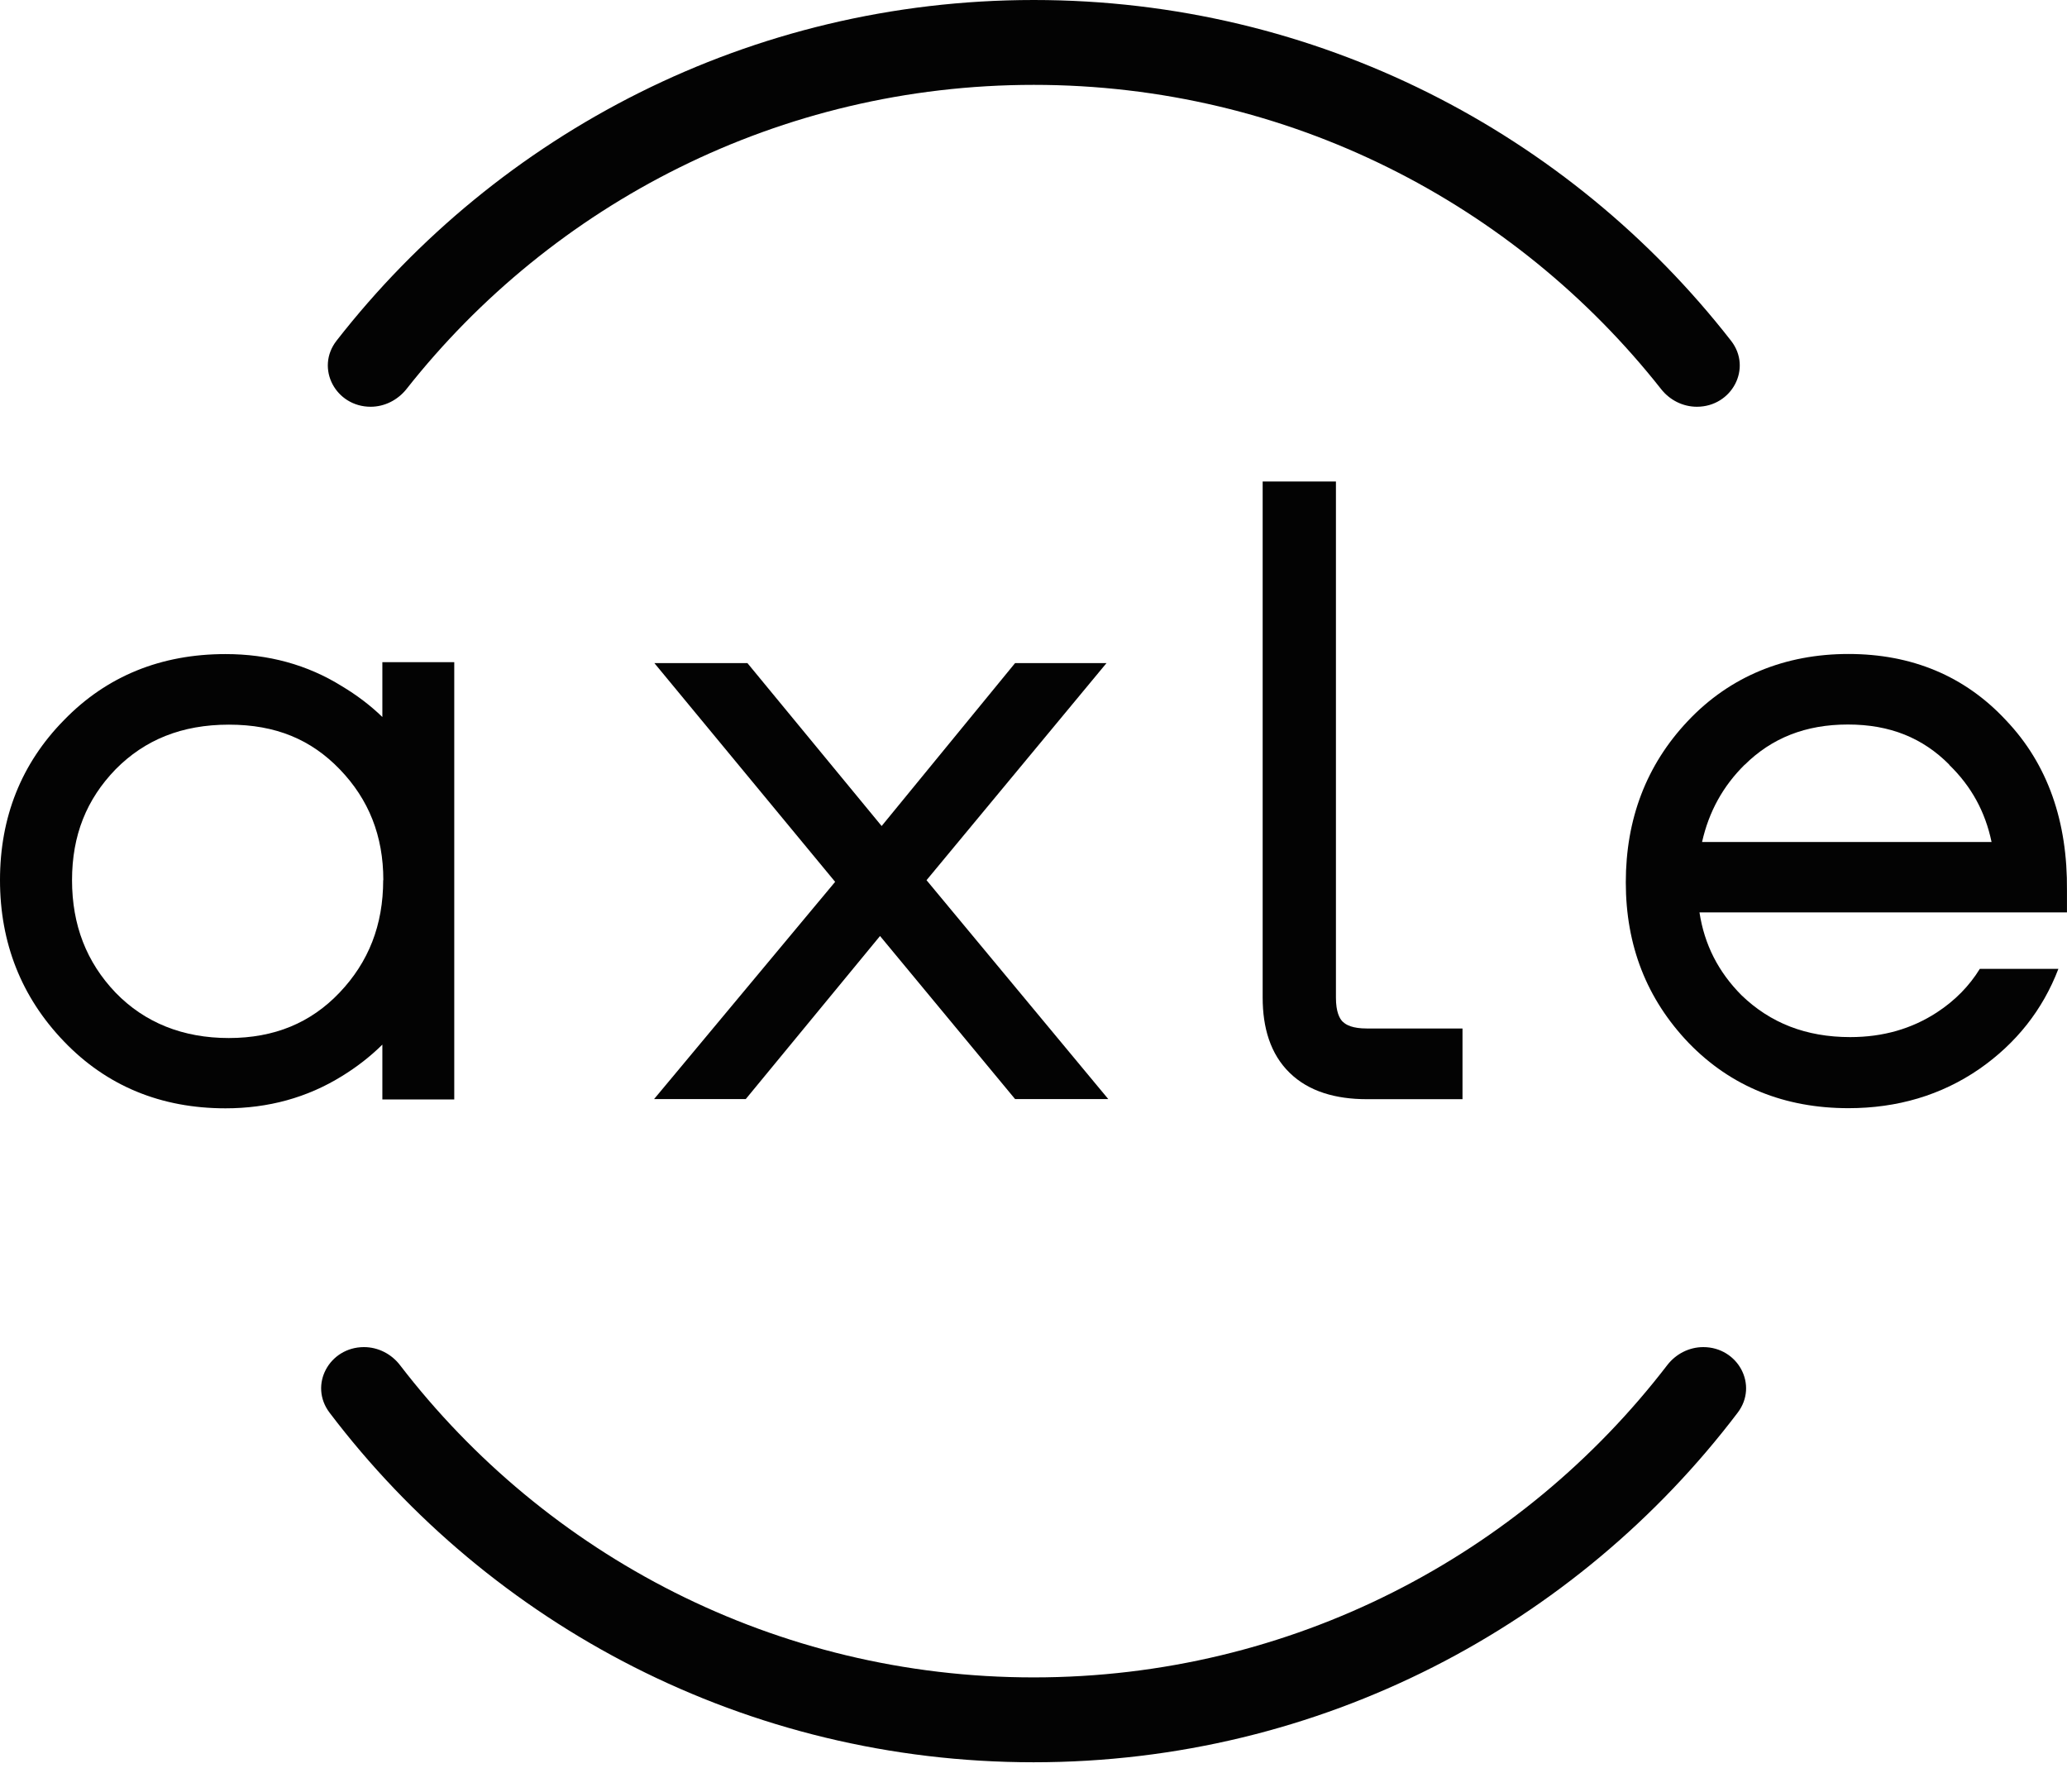
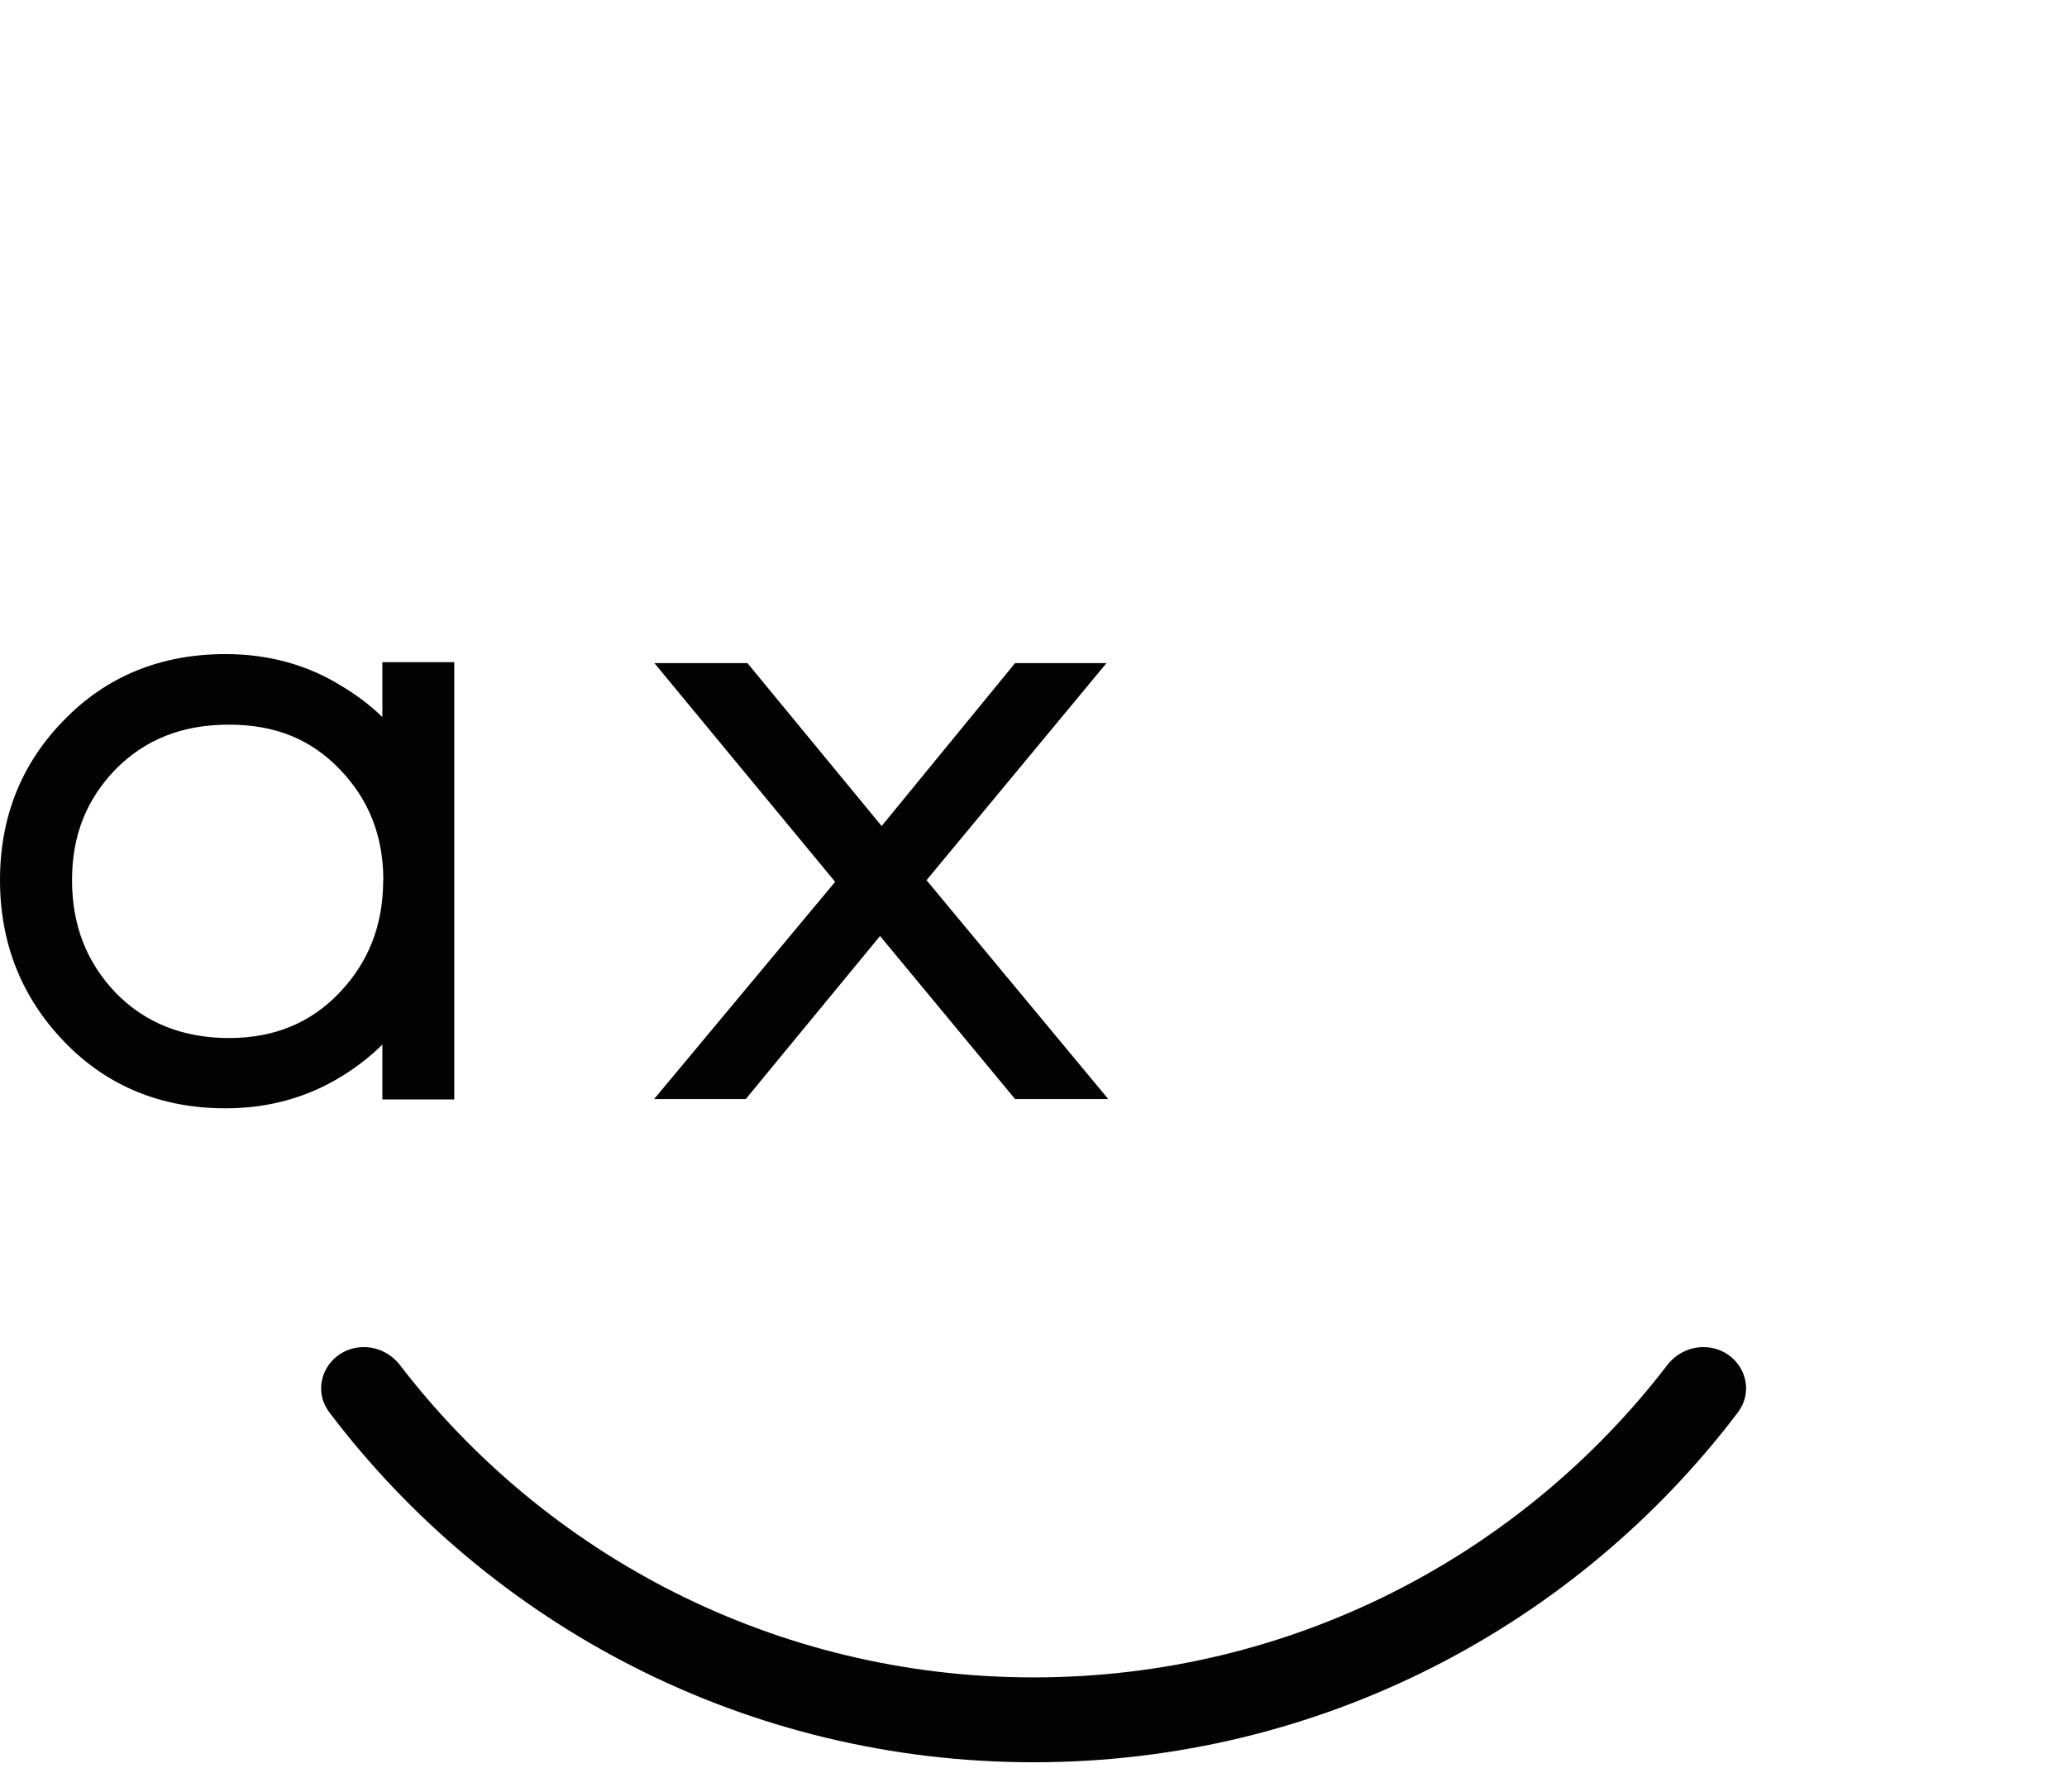
<svg xmlns="http://www.w3.org/2000/svg" width="60" height="52" viewBox="0 0 60 52" fill="none">
  <path d="M49.442 39.096C49.031 39.096 48.647 39.294 48.397 39.618C44.164 45.13 37.499 48.682 30.003 48.682C22.508 48.682 15.843 45.13 11.61 39.618C11.361 39.294 10.976 39.096 10.565 39.096C9.559 39.096 8.957 40.197 9.567 41C14.243 47.166 21.66 51.145 30.003 51.145C38.347 51.145 45.764 47.162 50.44 41C51.05 40.197 50.448 39.096 49.442 39.096Z" fill="#030303" />
-   <path d="M10.759 11.805C11.163 11.805 11.543 11.611 11.797 11.294C16.038 5.916 22.619 2.463 30.008 2.463C37.397 2.463 43.978 5.916 48.219 11.294C48.469 11.611 48.849 11.805 49.257 11.805C50.27 11.805 50.872 10.688 50.247 9.888C45.558 3.873 38.233 0 30.008 0C21.783 0 14.458 3.873 9.769 9.888C9.147 10.688 9.745 11.805 10.759 11.805Z" fill="#030303" />
  <path fill-rule="evenodd" clip-rule="evenodd" d="M32.122 19.245H29.465L25.592 23.973L21.696 19.245H18.995L24.242 25.593L18.987 31.897H21.648L25.545 27.165L29.465 31.897H32.17L26.895 25.545L32.122 19.241V19.245Z" fill="#030303" />
  <path fill-rule="evenodd" clip-rule="evenodd" d="M11.099 20.809C10.751 20.472 10.359 20.175 9.923 19.914C8.918 19.288 7.785 18.983 6.546 18.983C4.681 18.983 3.101 19.617 1.857 20.9C0.618 22.159 0 23.719 0 25.541C0 27.362 0.618 28.934 1.853 30.221C3.097 31.52 4.677 32.166 6.546 32.166C7.785 32.166 8.918 31.857 9.927 31.231C10.359 30.966 10.751 30.661 11.099 30.317V31.908H13.186V19.217H11.099V20.809ZM11.123 25.541C11.123 26.848 10.7 27.921 9.856 28.808C9.024 29.683 7.967 30.126 6.641 30.126C5.314 30.126 4.201 29.683 3.354 28.808C2.511 27.925 2.091 26.848 2.091 25.545C2.091 24.242 2.511 23.201 3.354 22.329C4.201 21.47 5.278 21.031 6.645 21.031C8.011 21.031 9.032 21.466 9.864 22.329C10.704 23.201 11.127 24.258 11.127 25.545L11.123 25.541Z" fill="#030303" />
-   <path fill-rule="evenodd" clip-rule="evenodd" d="M38.977 29.655C38.882 29.56 38.779 29.366 38.779 28.954V13.974H36.652V28.954C36.652 29.822 36.874 30.59 37.436 31.136C37.995 31.683 38.783 31.901 39.674 31.901H42.453V29.849H39.674C39.262 29.849 39.072 29.746 38.981 29.655H38.977Z" fill="#030303" />
-   <path fill-rule="evenodd" clip-rule="evenodd" d="M57.469 28.119C57.164 28.614 56.752 29.038 56.218 29.386C55.493 29.857 54.662 30.099 53.707 30.099C52.42 30.099 51.383 29.687 50.551 28.883C49.878 28.206 49.474 27.414 49.332 26.48H59.999V25.846C60.019 23.85 59.445 22.179 58.229 20.904C57.034 19.617 55.489 18.98 53.656 18.98C51.822 18.98 50.219 19.625 48.991 20.928C47.787 22.203 47.193 23.775 47.193 25.608C47.193 27.442 47.799 28.994 49.019 30.269C50.246 31.536 51.807 32.162 53.656 32.162C55.074 32.162 56.349 31.786 57.453 31.026C58.526 30.281 59.295 29.307 59.75 28.119H57.461H57.469ZM50.646 22.195C51.43 21.419 52.412 21.027 53.64 21.027C54.867 21.027 55.814 21.419 56.582 22.191V22.199C57.22 22.817 57.627 23.557 57.81 24.436H49.407C49.605 23.553 50.017 22.813 50.642 22.195H50.646Z" fill="#030303" />
</svg>